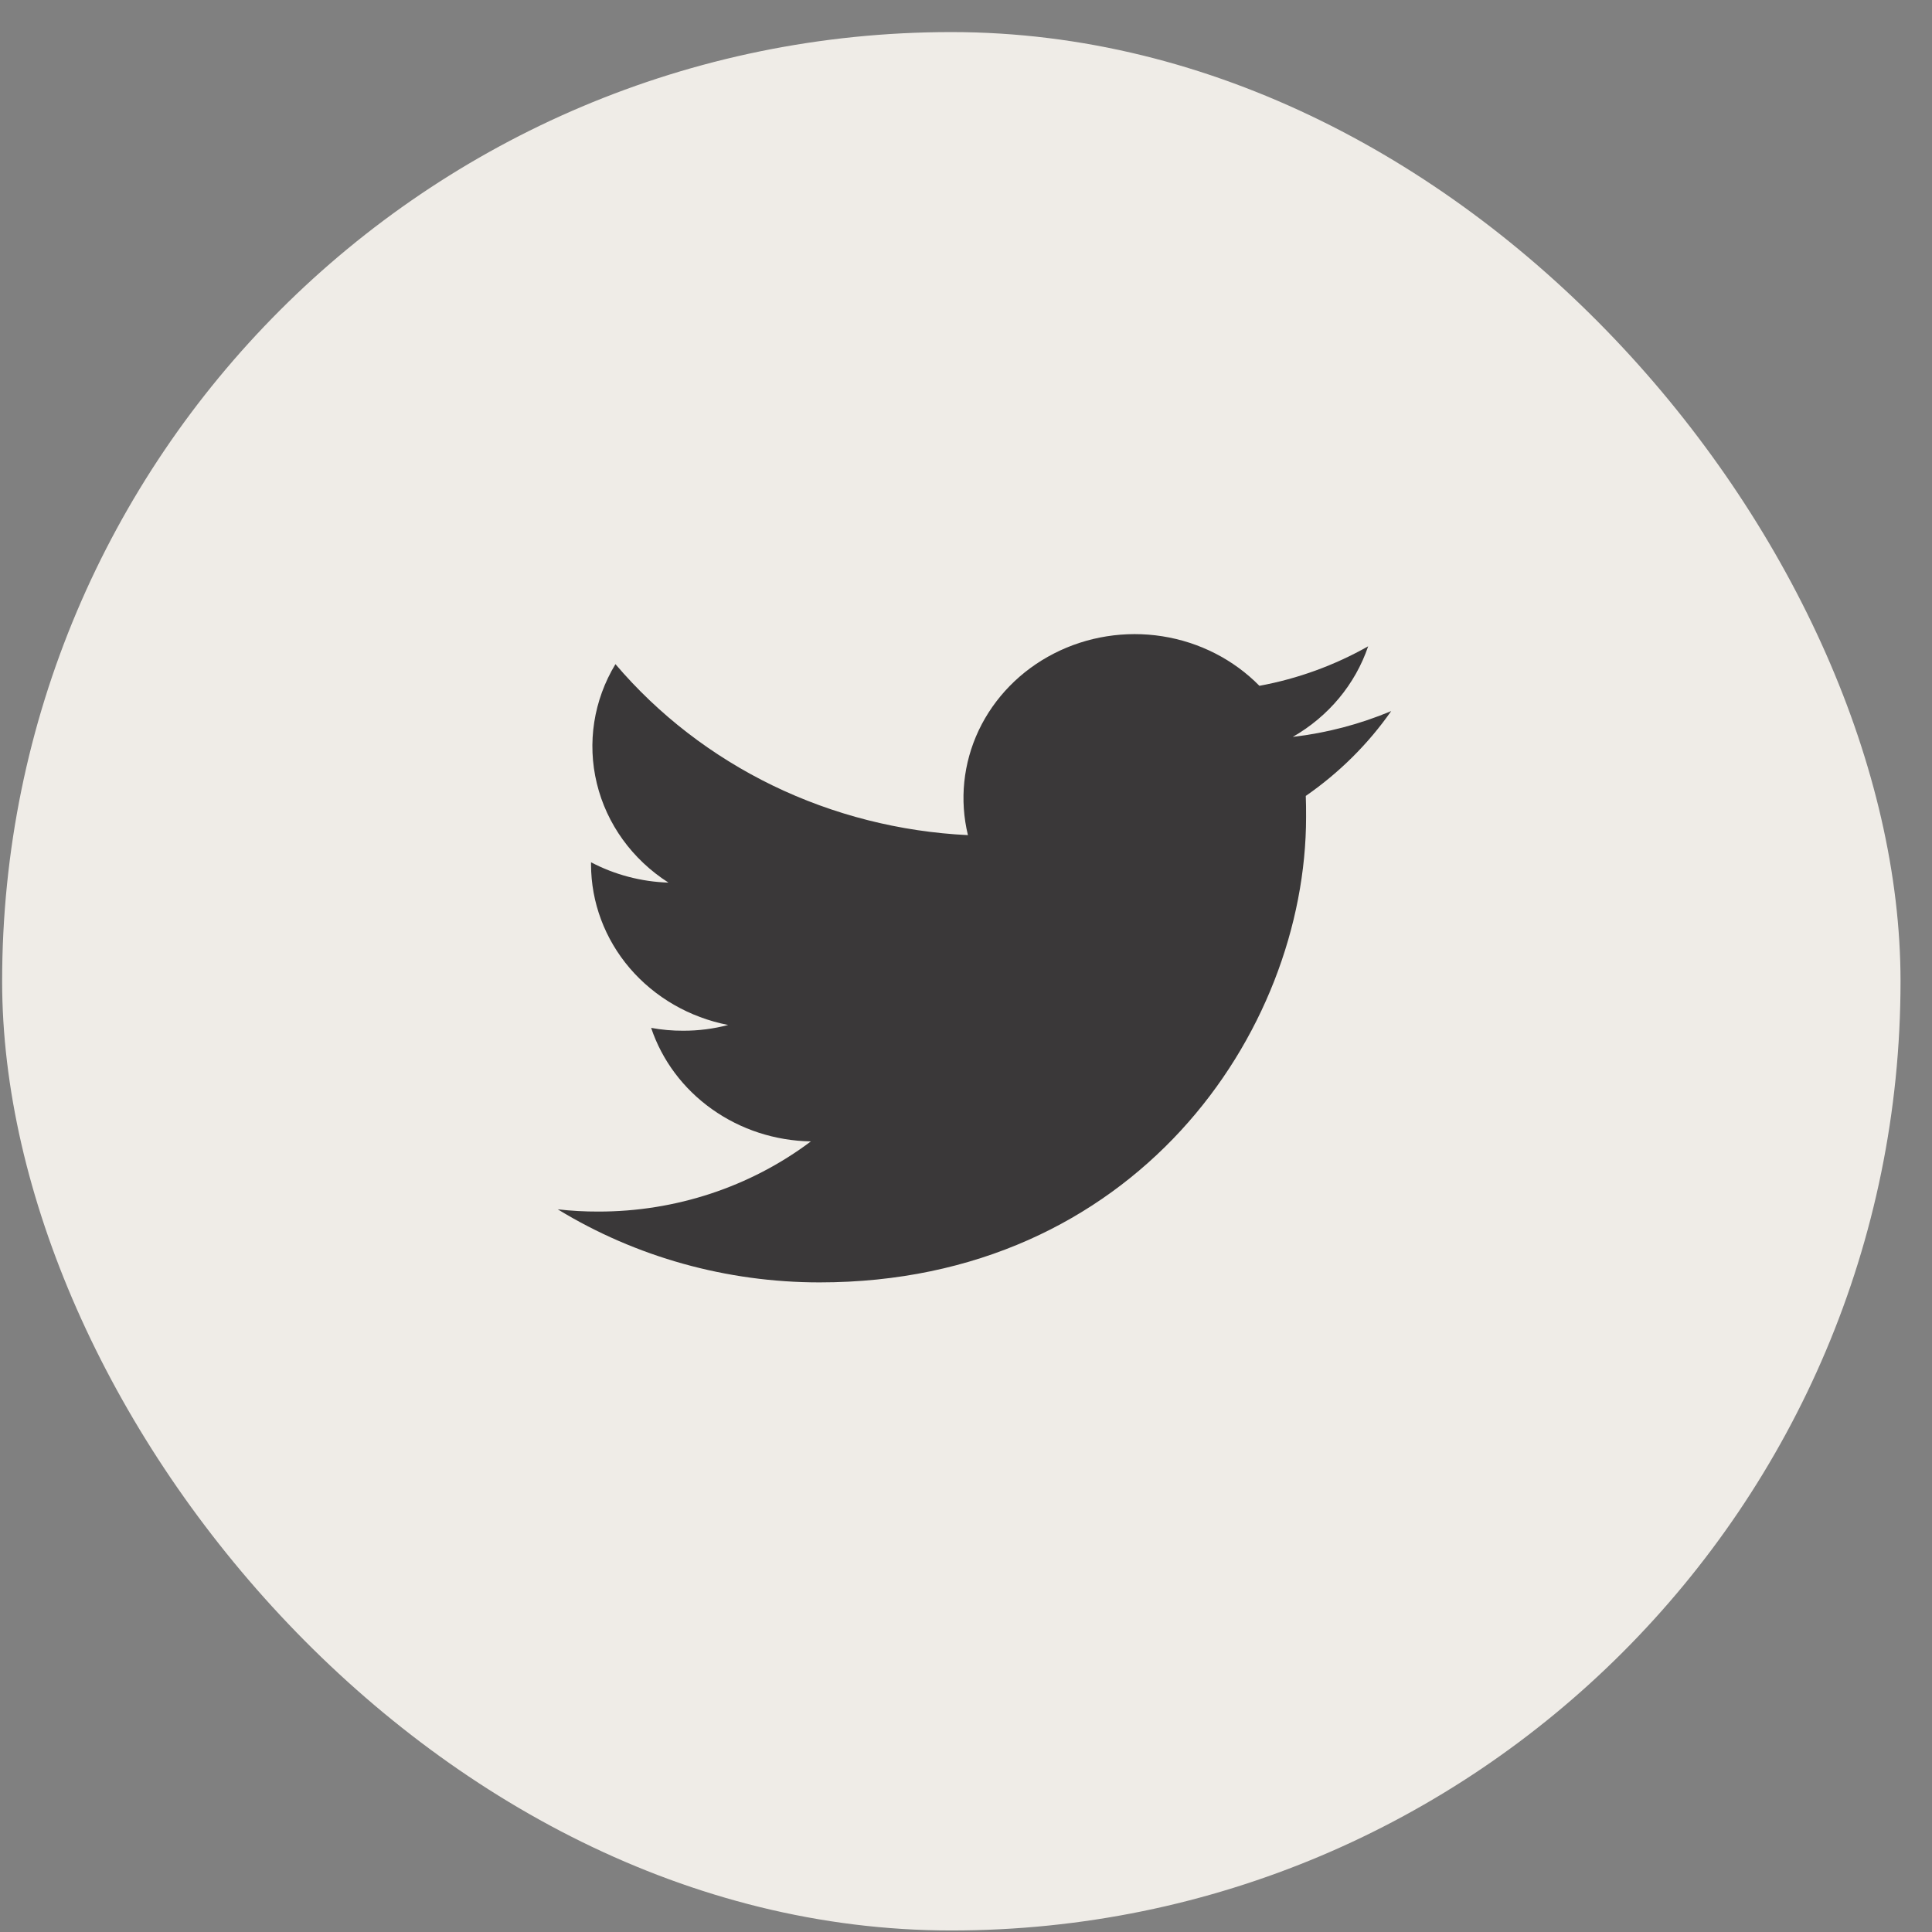
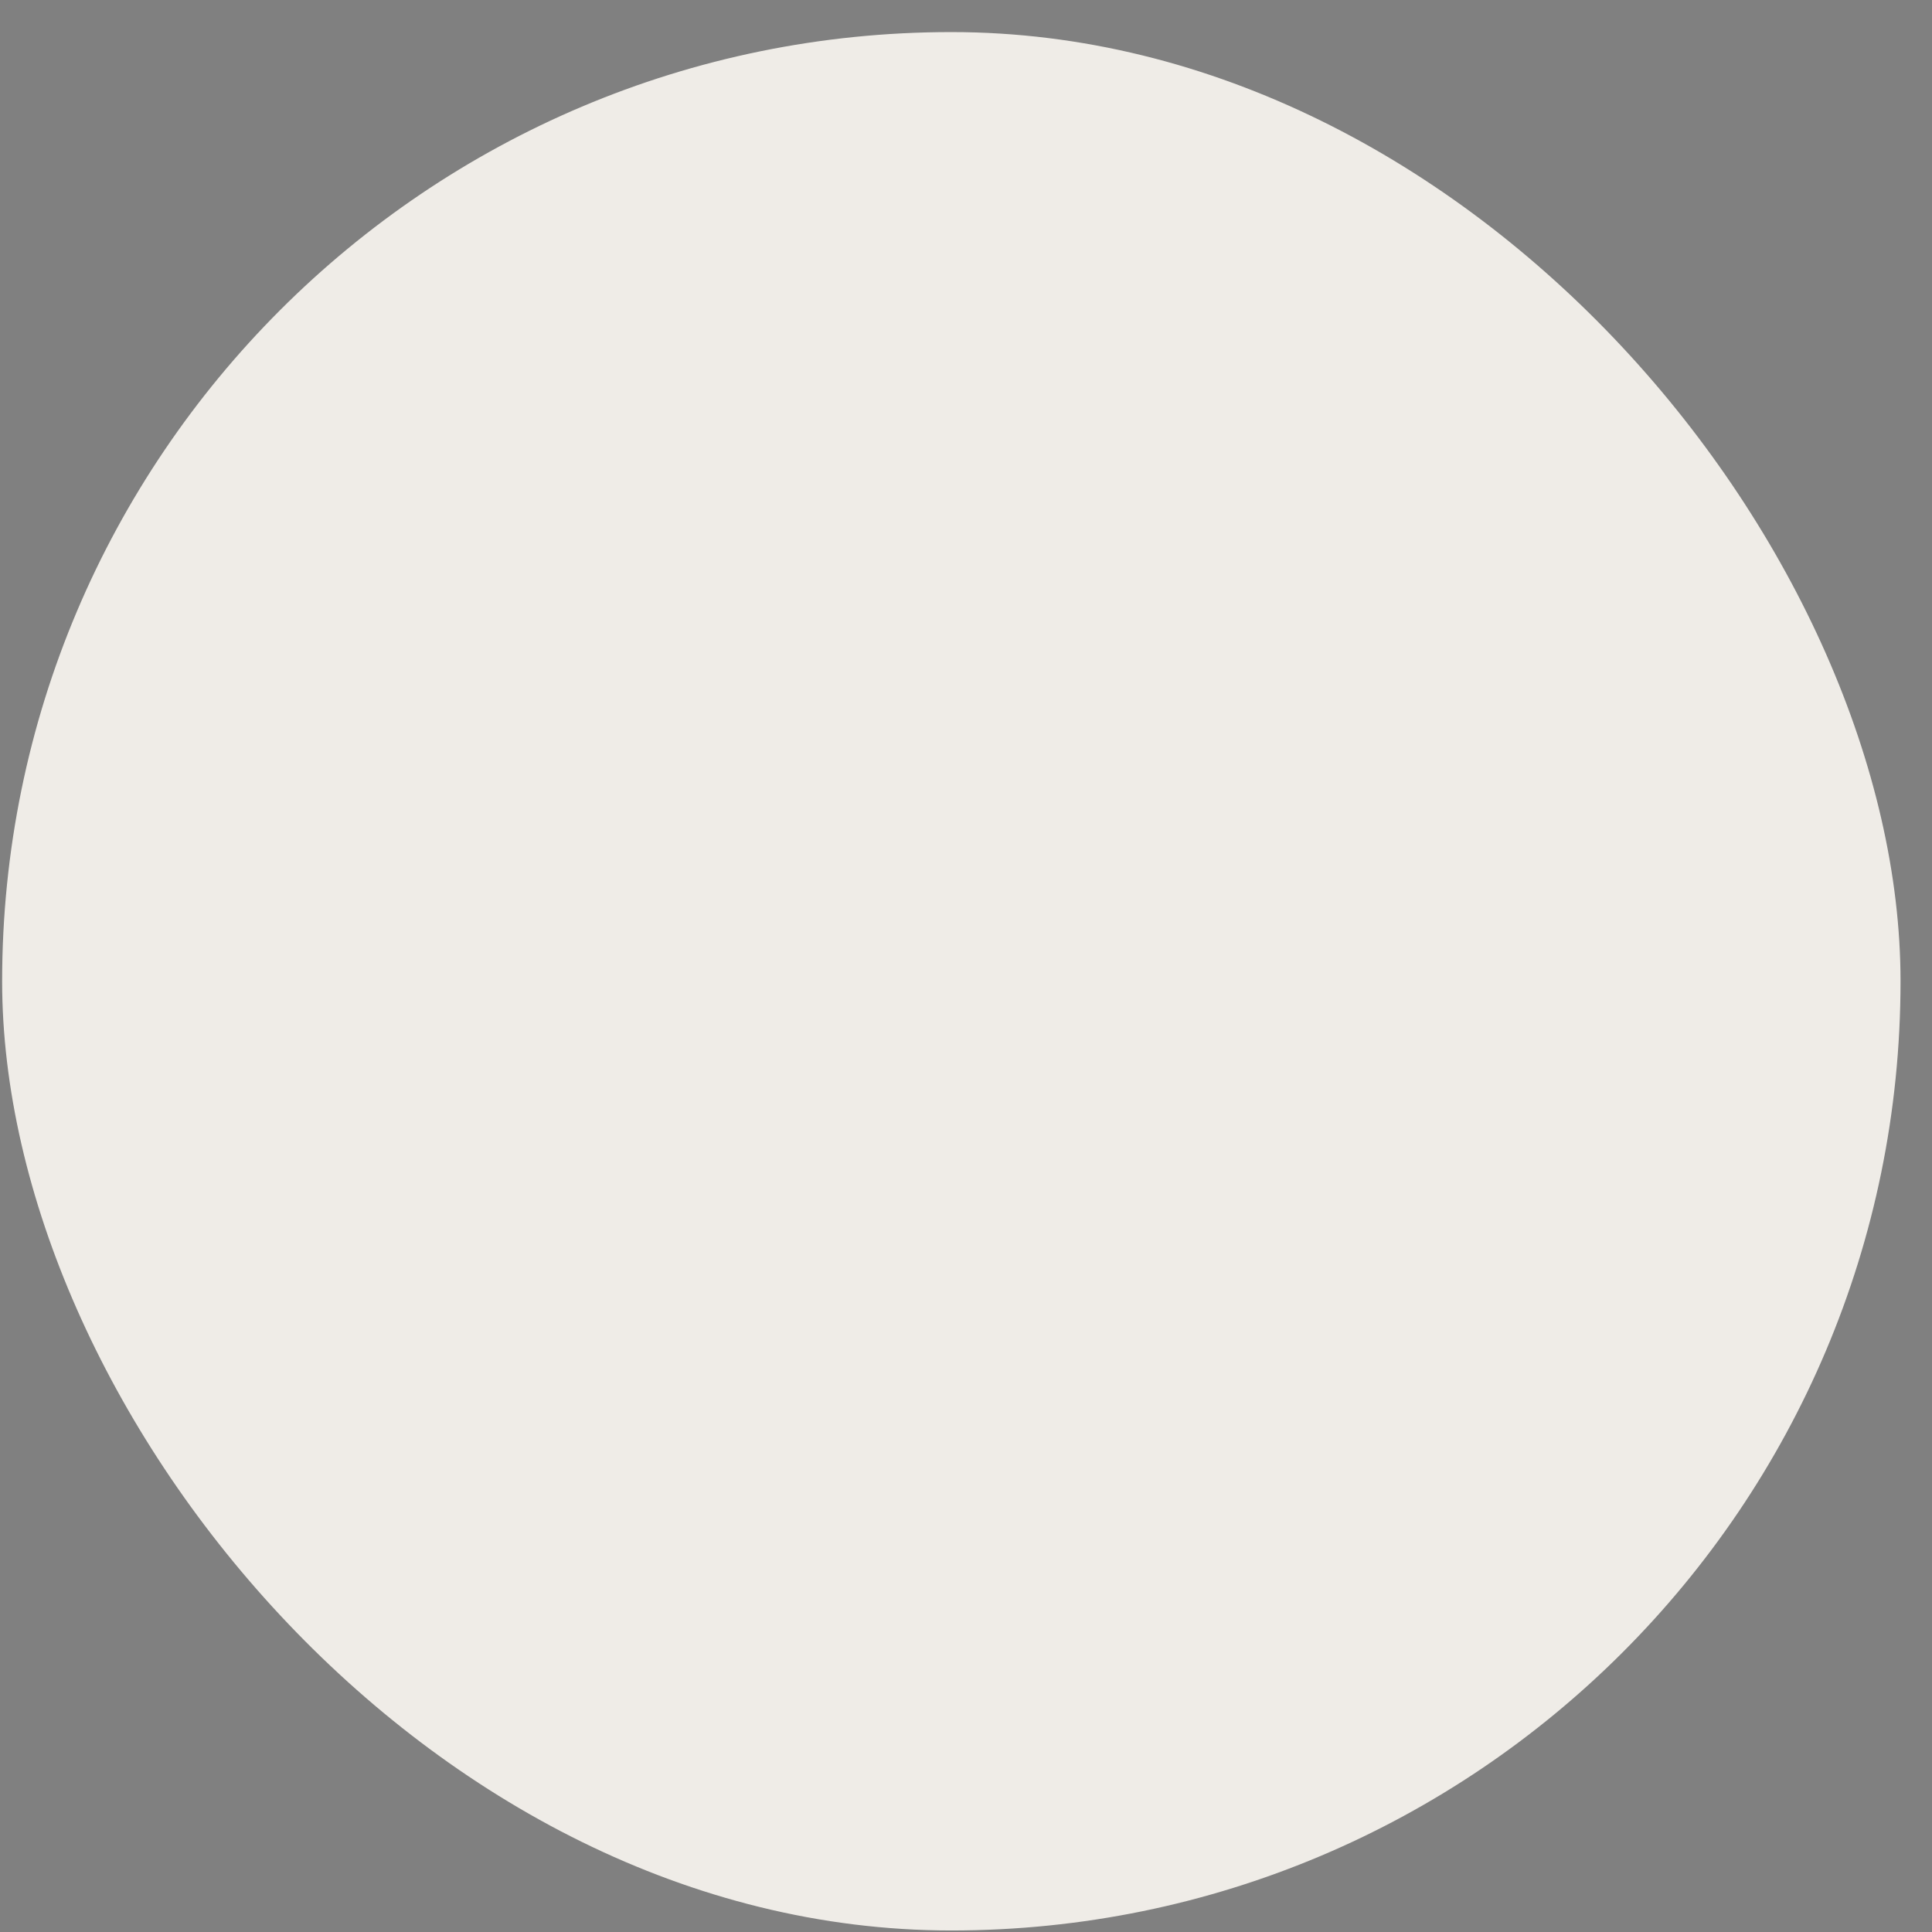
<svg xmlns="http://www.w3.org/2000/svg" width="38" height="38" viewBox="0 0 38 38" fill="none">
  <rect x="0" y="0" width="38" height="38" fill="#808080" stroke="none" />
  <rect x="0.042" y="0.631" width="37.339" height="37.339" rx="18.67" fill="#EFECE7" />
-   <path d="M16.119 25.223C22.305 25.223 25.689 20.316 25.689 16.069C25.689 15.931 25.689 15.792 25.683 15.655C26.342 15.198 26.911 14.633 27.363 13.986C26.747 14.245 26.095 14.416 25.427 14.494C26.131 14.091 26.657 13.458 26.91 12.712C26.249 13.086 25.526 13.35 24.771 13.489C24.264 12.973 23.593 12.63 22.863 12.515C22.132 12.4 21.382 12.519 20.729 12.854C20.076 13.188 19.556 13.72 19.25 14.365C18.945 15.011 18.87 15.735 19.038 16.426C17.701 16.361 16.392 16.029 15.198 15.45C14.004 14.87 12.95 14.057 12.105 13.063C11.676 13.772 11.545 14.611 11.739 15.409C11.932 16.207 12.436 16.905 13.148 17.36C12.615 17.343 12.093 17.206 11.625 16.96V17.004C11.626 17.747 11.895 18.467 12.386 19.042C12.878 19.617 13.562 20.012 14.322 20.16C14.033 20.236 13.735 20.274 13.436 20.273C13.225 20.274 13.014 20.255 12.807 20.217C13.022 20.857 13.44 21.416 14.004 21.816C14.567 22.217 15.247 22.438 15.949 22.45C14.757 23.346 13.284 23.832 11.769 23.83C11.502 23.831 11.235 23.816 10.97 23.786C12.508 24.725 14.295 25.223 16.119 25.223Z" fill="#3A3839" />
</svg>